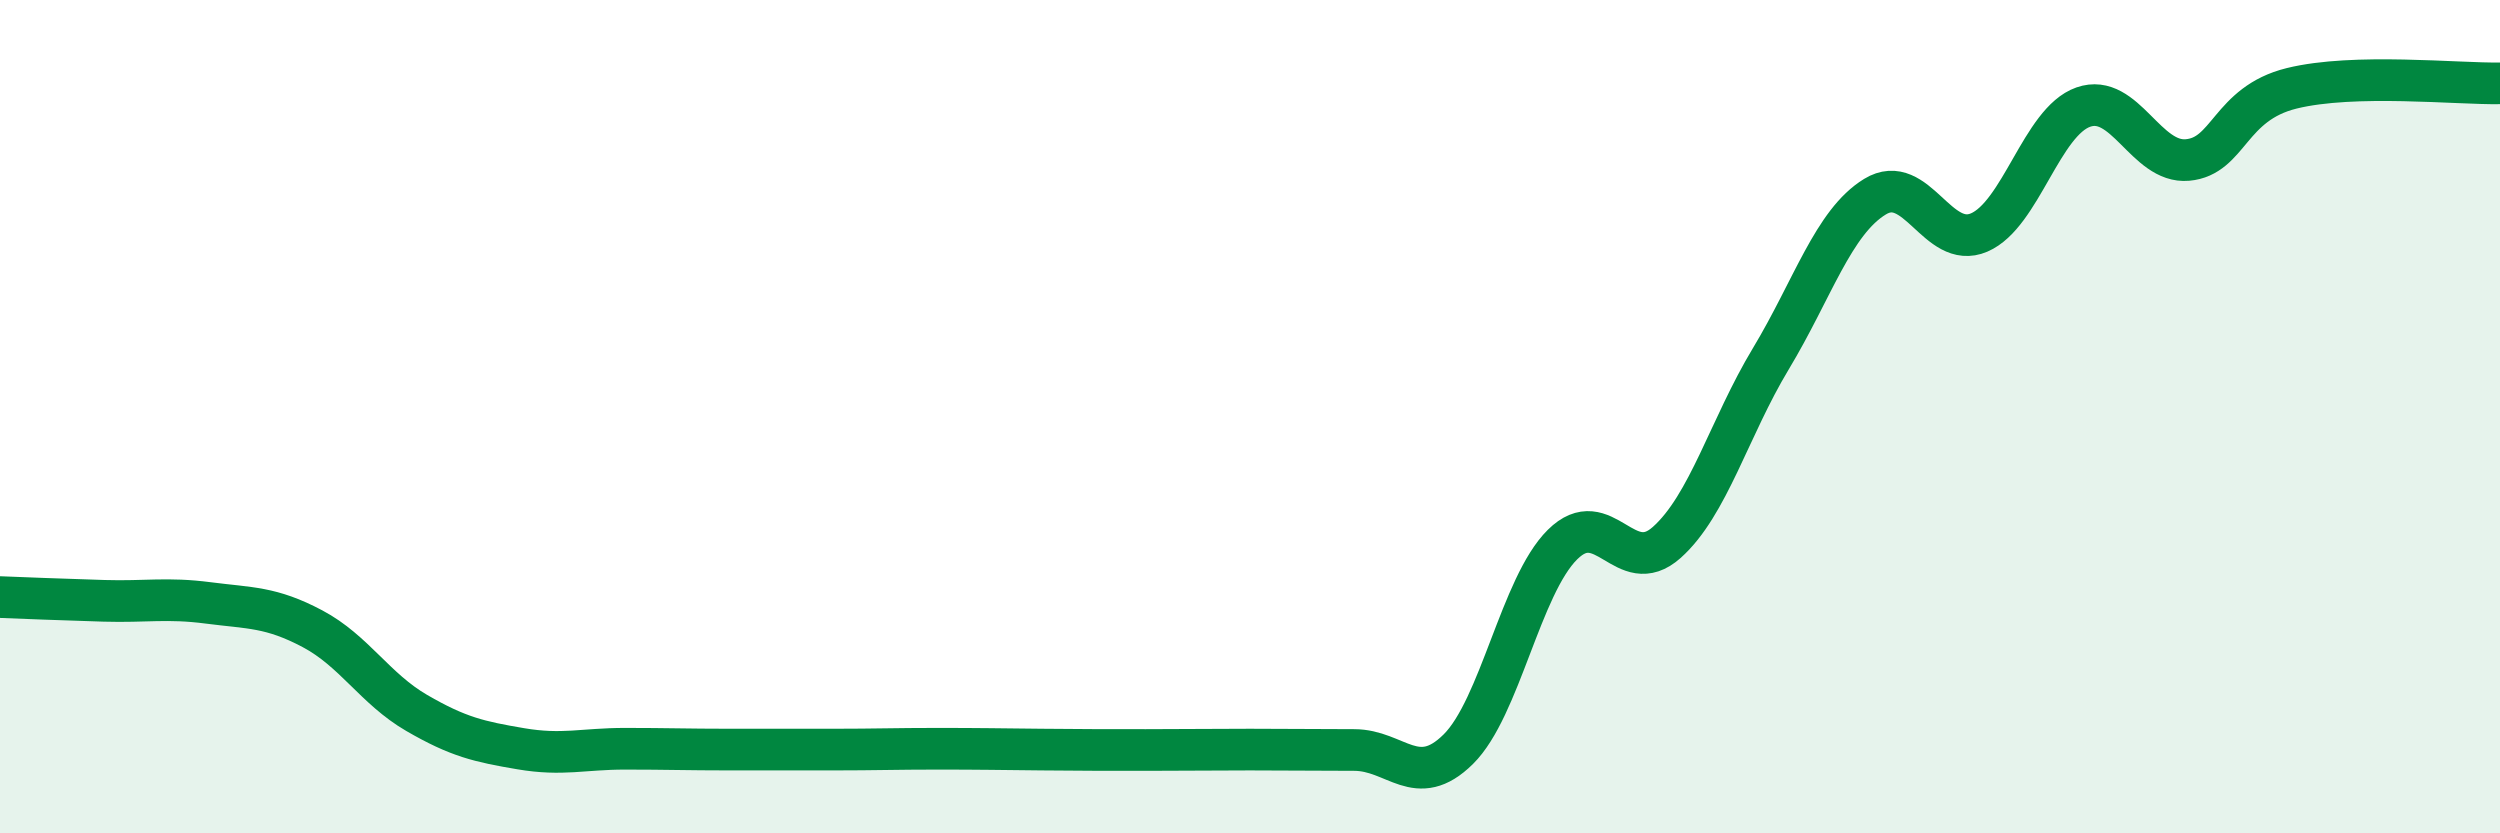
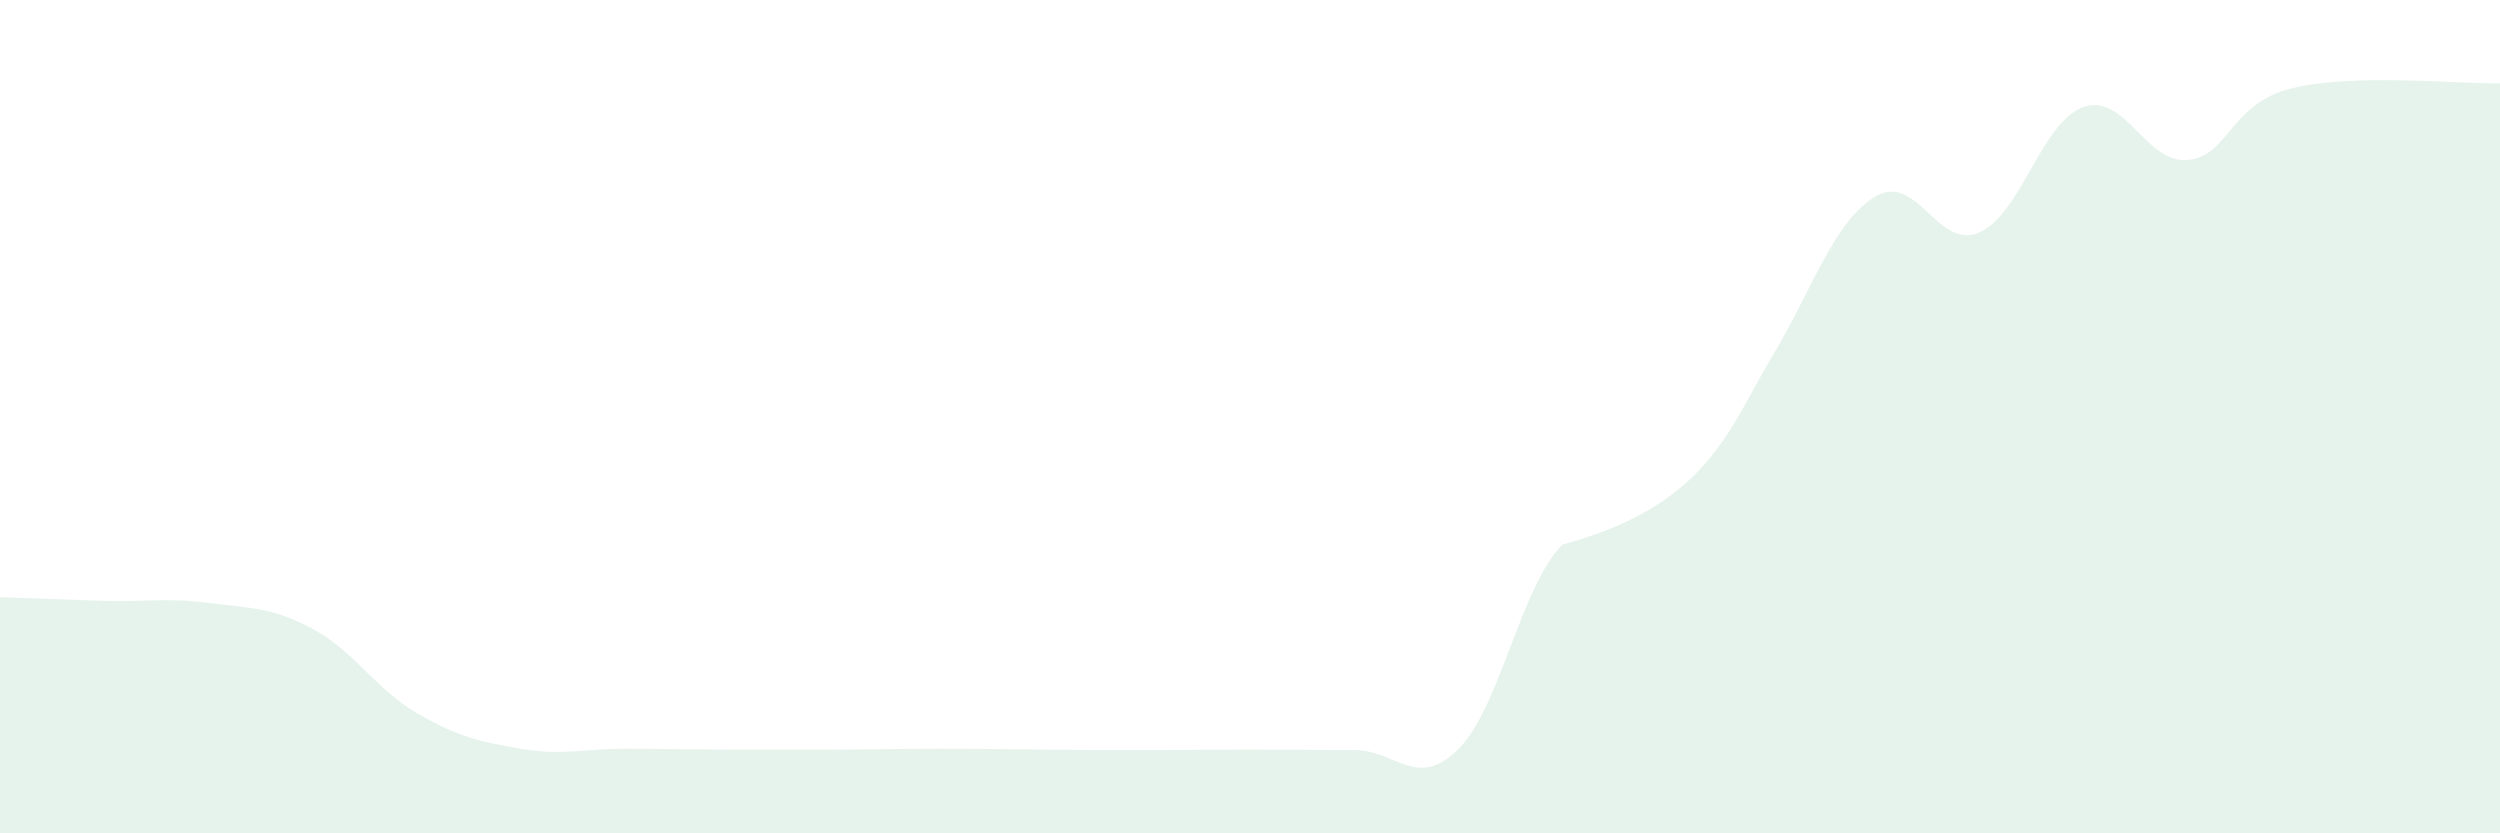
<svg xmlns="http://www.w3.org/2000/svg" width="60" height="20" viewBox="0 0 60 20">
-   <path d="M 0,14.33 C 0.5,14.35 1.5,14.39 2.5,14.42 C 3.5,14.45 4,14.34 5,14.47 C 6,14.6 6.5,14.56 7.5,15.09 C 8.5,15.62 9,16.53 10,17.11 C 11,17.69 11.5,17.8 12.5,17.97 C 13.5,18.14 14,17.97 15,17.97 C 16,17.97 16.5,17.99 17.5,17.99 C 18.5,17.99 19,17.99 20,17.99 C 21,17.99 21.5,17.97 22.5,17.97 C 23.5,17.97 24,17.98 25,17.99 C 26,18 26.5,18 27.5,18 C 28.5,18 29,17.99 30,17.99 C 31,17.99 31.5,18 32.5,18 C 33.5,18 34,18.97 35,17.98 C 36,16.99 36.5,14.06 37.5,13.07 C 38.5,12.08 39,13.91 40,13.02 C 41,12.13 41.5,10.27 42.5,8.61 C 43.5,6.95 44,5.33 45,4.72 C 46,4.11 46.5,6.01 47.5,5.58 C 48.5,5.15 49,2.92 50,2.57 C 51,2.22 51.5,3.93 52.5,3.84 C 53.5,3.75 53.5,2.49 55,2.12 C 56.5,1.75 59,2.02 60,2L60 20L0 20Z" fill="#008740" opacity="0.1" stroke-linecap="round" stroke-linejoin="round" />
-   <path d="M 0,14.33 C 0.5,14.35 1.5,14.39 2.5,14.42 C 3.5,14.45 4,14.34 5,14.47 C 6,14.6 6.5,14.56 7.5,15.09 C 8.5,15.62 9,16.53 10,17.11 C 11,17.69 11.5,17.8 12.5,17.97 C 13.5,18.14 14,17.97 15,17.97 C 16,17.97 16.5,17.99 17.5,17.99 C 18.5,17.99 19,17.99 20,17.99 C 21,17.99 21.5,17.97 22.5,17.97 C 23.5,17.97 24,17.98 25,17.99 C 26,18 26.5,18 27.5,18 C 28.5,18 29,17.99 30,17.99 C 31,17.99 31.5,18 32.5,18 C 33.5,18 34,18.97 35,17.98 C 36,16.99 36.5,14.06 37.5,13.07 C 38.5,12.08 39,13.91 40,13.02 C 41,12.13 41.5,10.27 42.5,8.61 C 43.5,6.95 44,5.33 45,4.72 C 46,4.11 46.5,6.01 47.5,5.58 C 48.5,5.15 49,2.92 50,2.57 C 51,2.22 51.5,3.93 52.5,3.84 C 53.5,3.75 53.5,2.49 55,2.12 C 56.5,1.75 59,2.02 60,2" stroke="#008740" stroke-width="1" fill="none" stroke-linecap="round" stroke-linejoin="round" />
+   <path d="M 0,14.33 C 0.5,14.35 1.5,14.39 2.5,14.42 C 3.5,14.45 4,14.34 5,14.47 C 6,14.6 6.5,14.56 7.5,15.09 C 8.5,15.62 9,16.53 10,17.11 C 11,17.69 11.5,17.8 12.5,17.97 C 13.5,18.14 14,17.97 15,17.97 C 16,17.97 16.5,17.99 17.5,17.99 C 18.5,17.99 19,17.99 20,17.99 C 21,17.99 21.5,17.97 22.5,17.97 C 23.5,17.97 24,17.98 25,17.99 C 26,18 26.5,18 27.5,18 C 28.5,18 29,17.99 30,17.99 C 31,17.99 31.5,18 32.5,18 C 33.5,18 34,18.97 35,17.98 C 36,16.99 36.5,14.06 37.5,13.07 C 41,12.13 41.5,10.27 42.5,8.61 C 43.5,6.95 44,5.33 45,4.72 C 46,4.11 46.5,6.01 47.5,5.58 C 48.5,5.15 49,2.92 50,2.57 C 51,2.22 51.5,3.93 52.5,3.84 C 53.5,3.75 53.5,2.49 55,2.12 C 56.5,1.75 59,2.02 60,2L60 20L0 20Z" fill="#008740" opacity="0.1" stroke-linecap="round" stroke-linejoin="round" />
</svg>